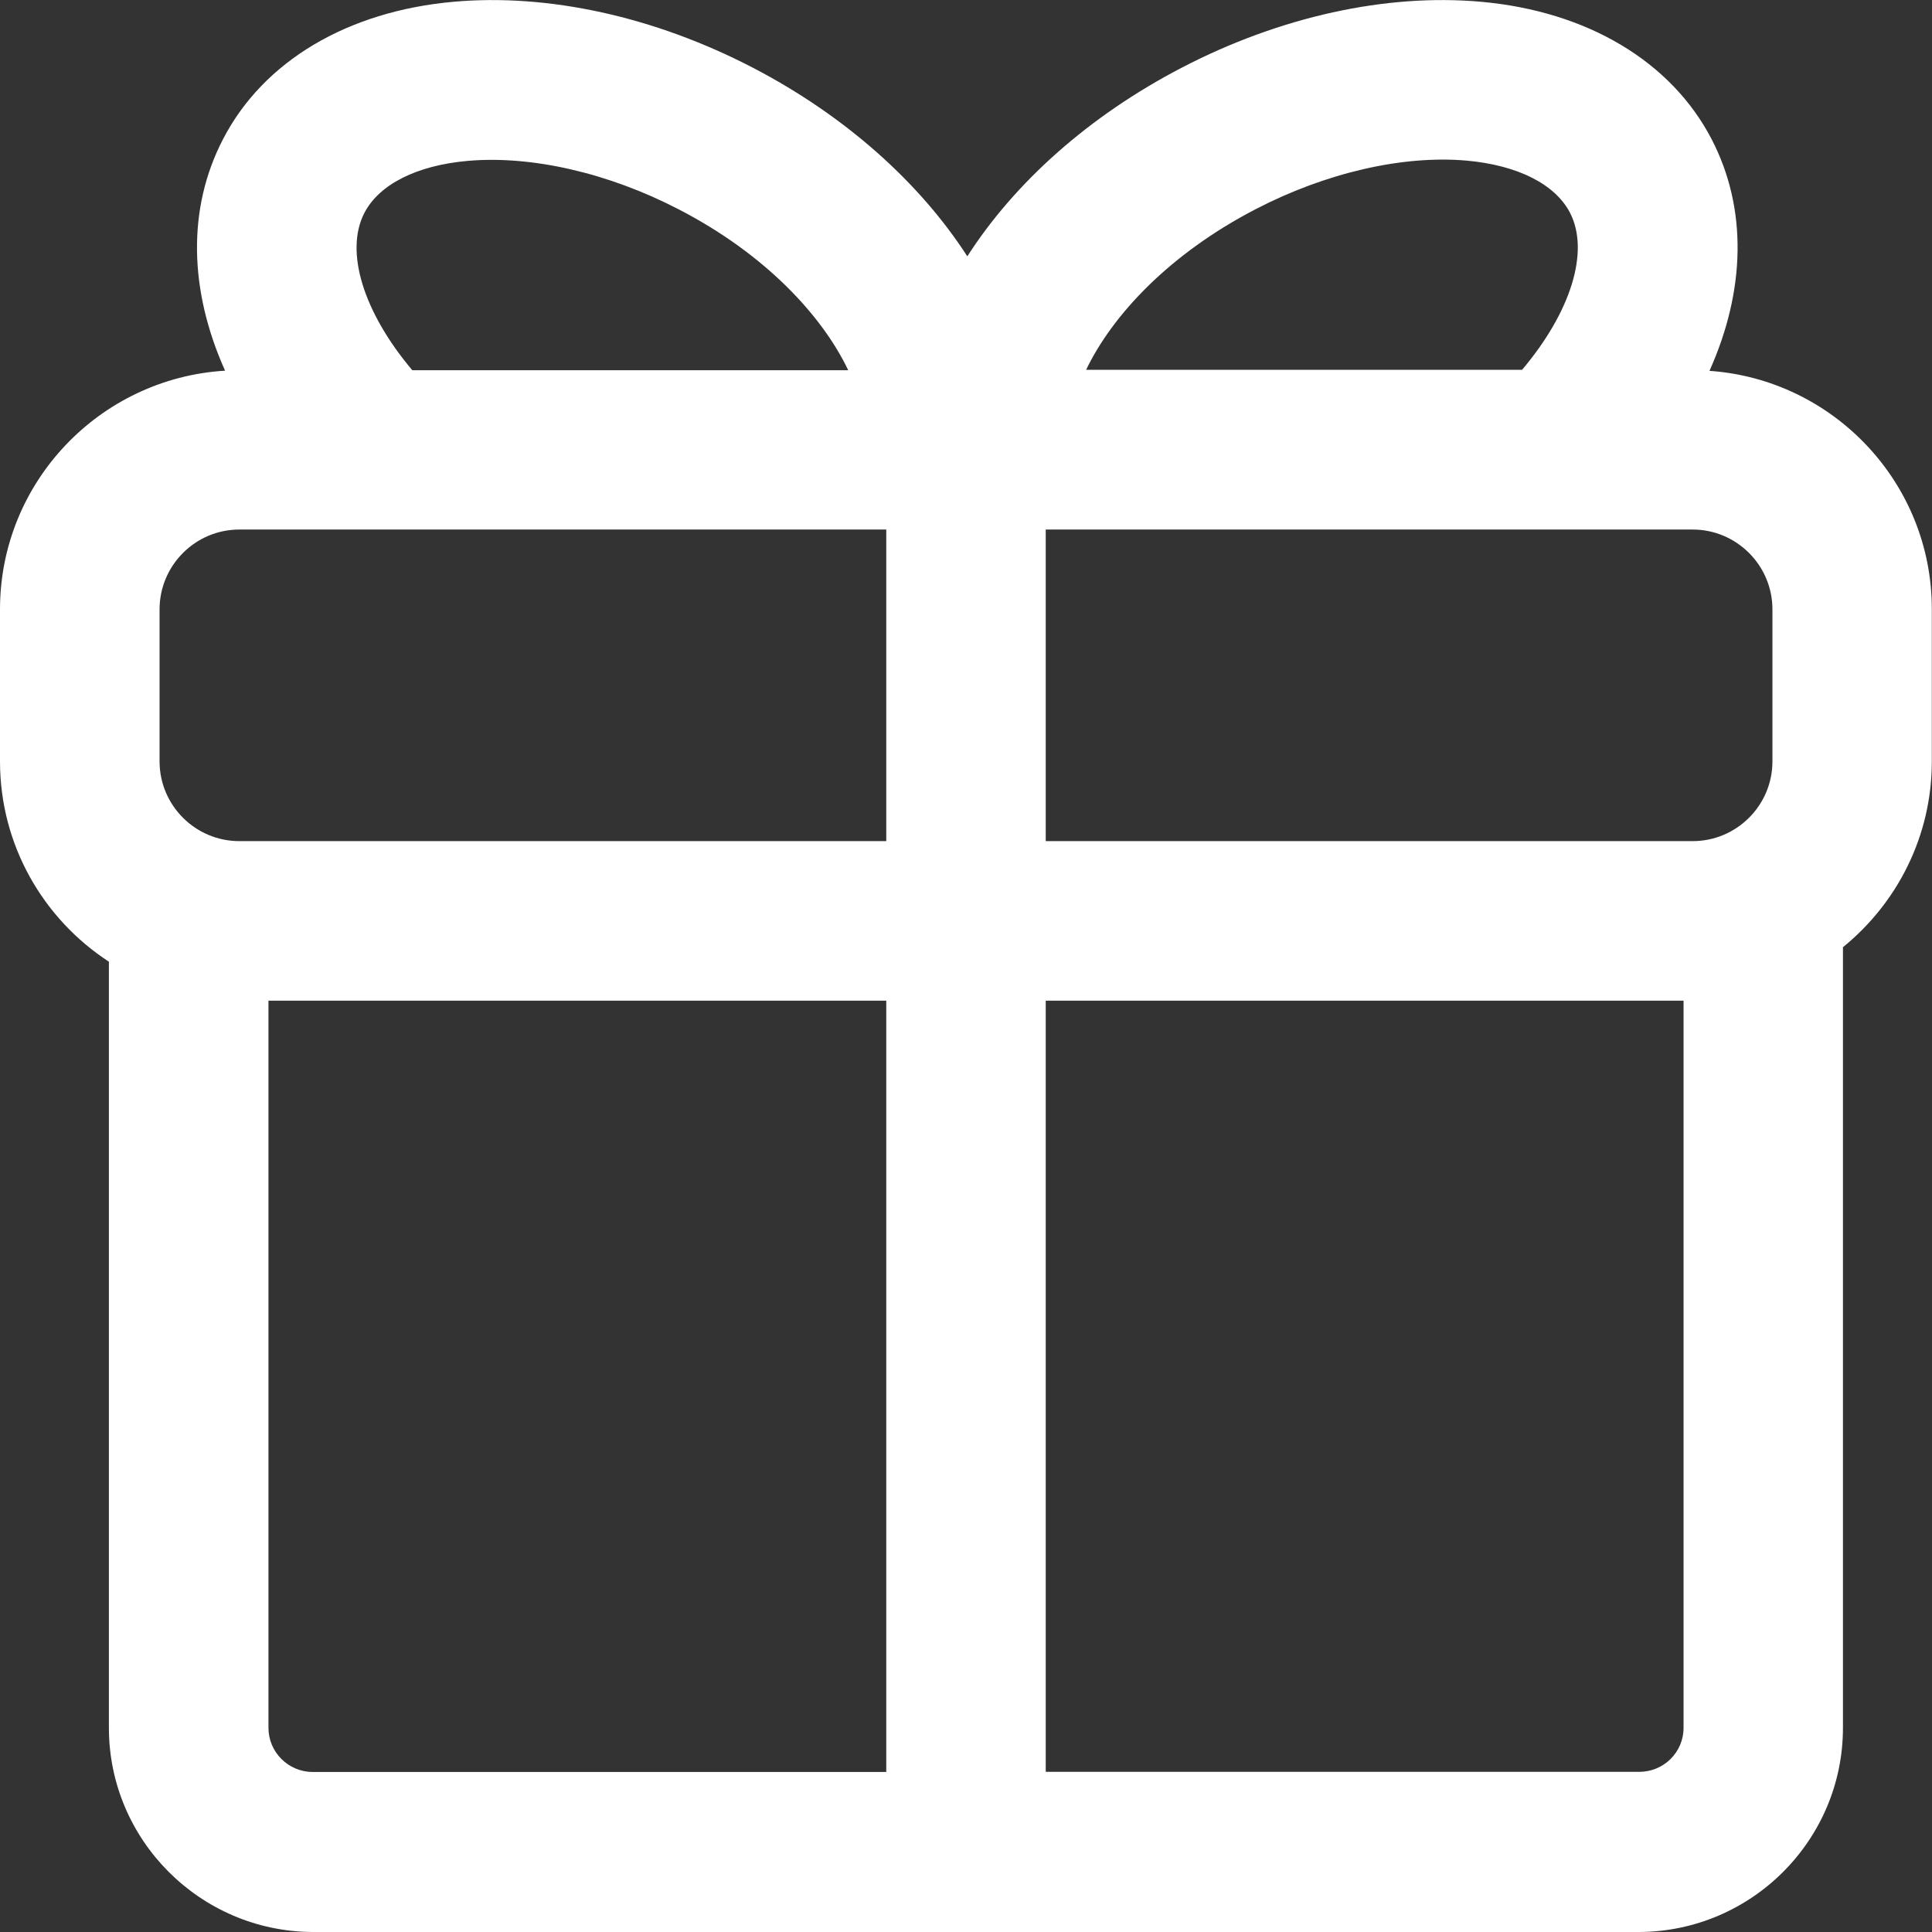
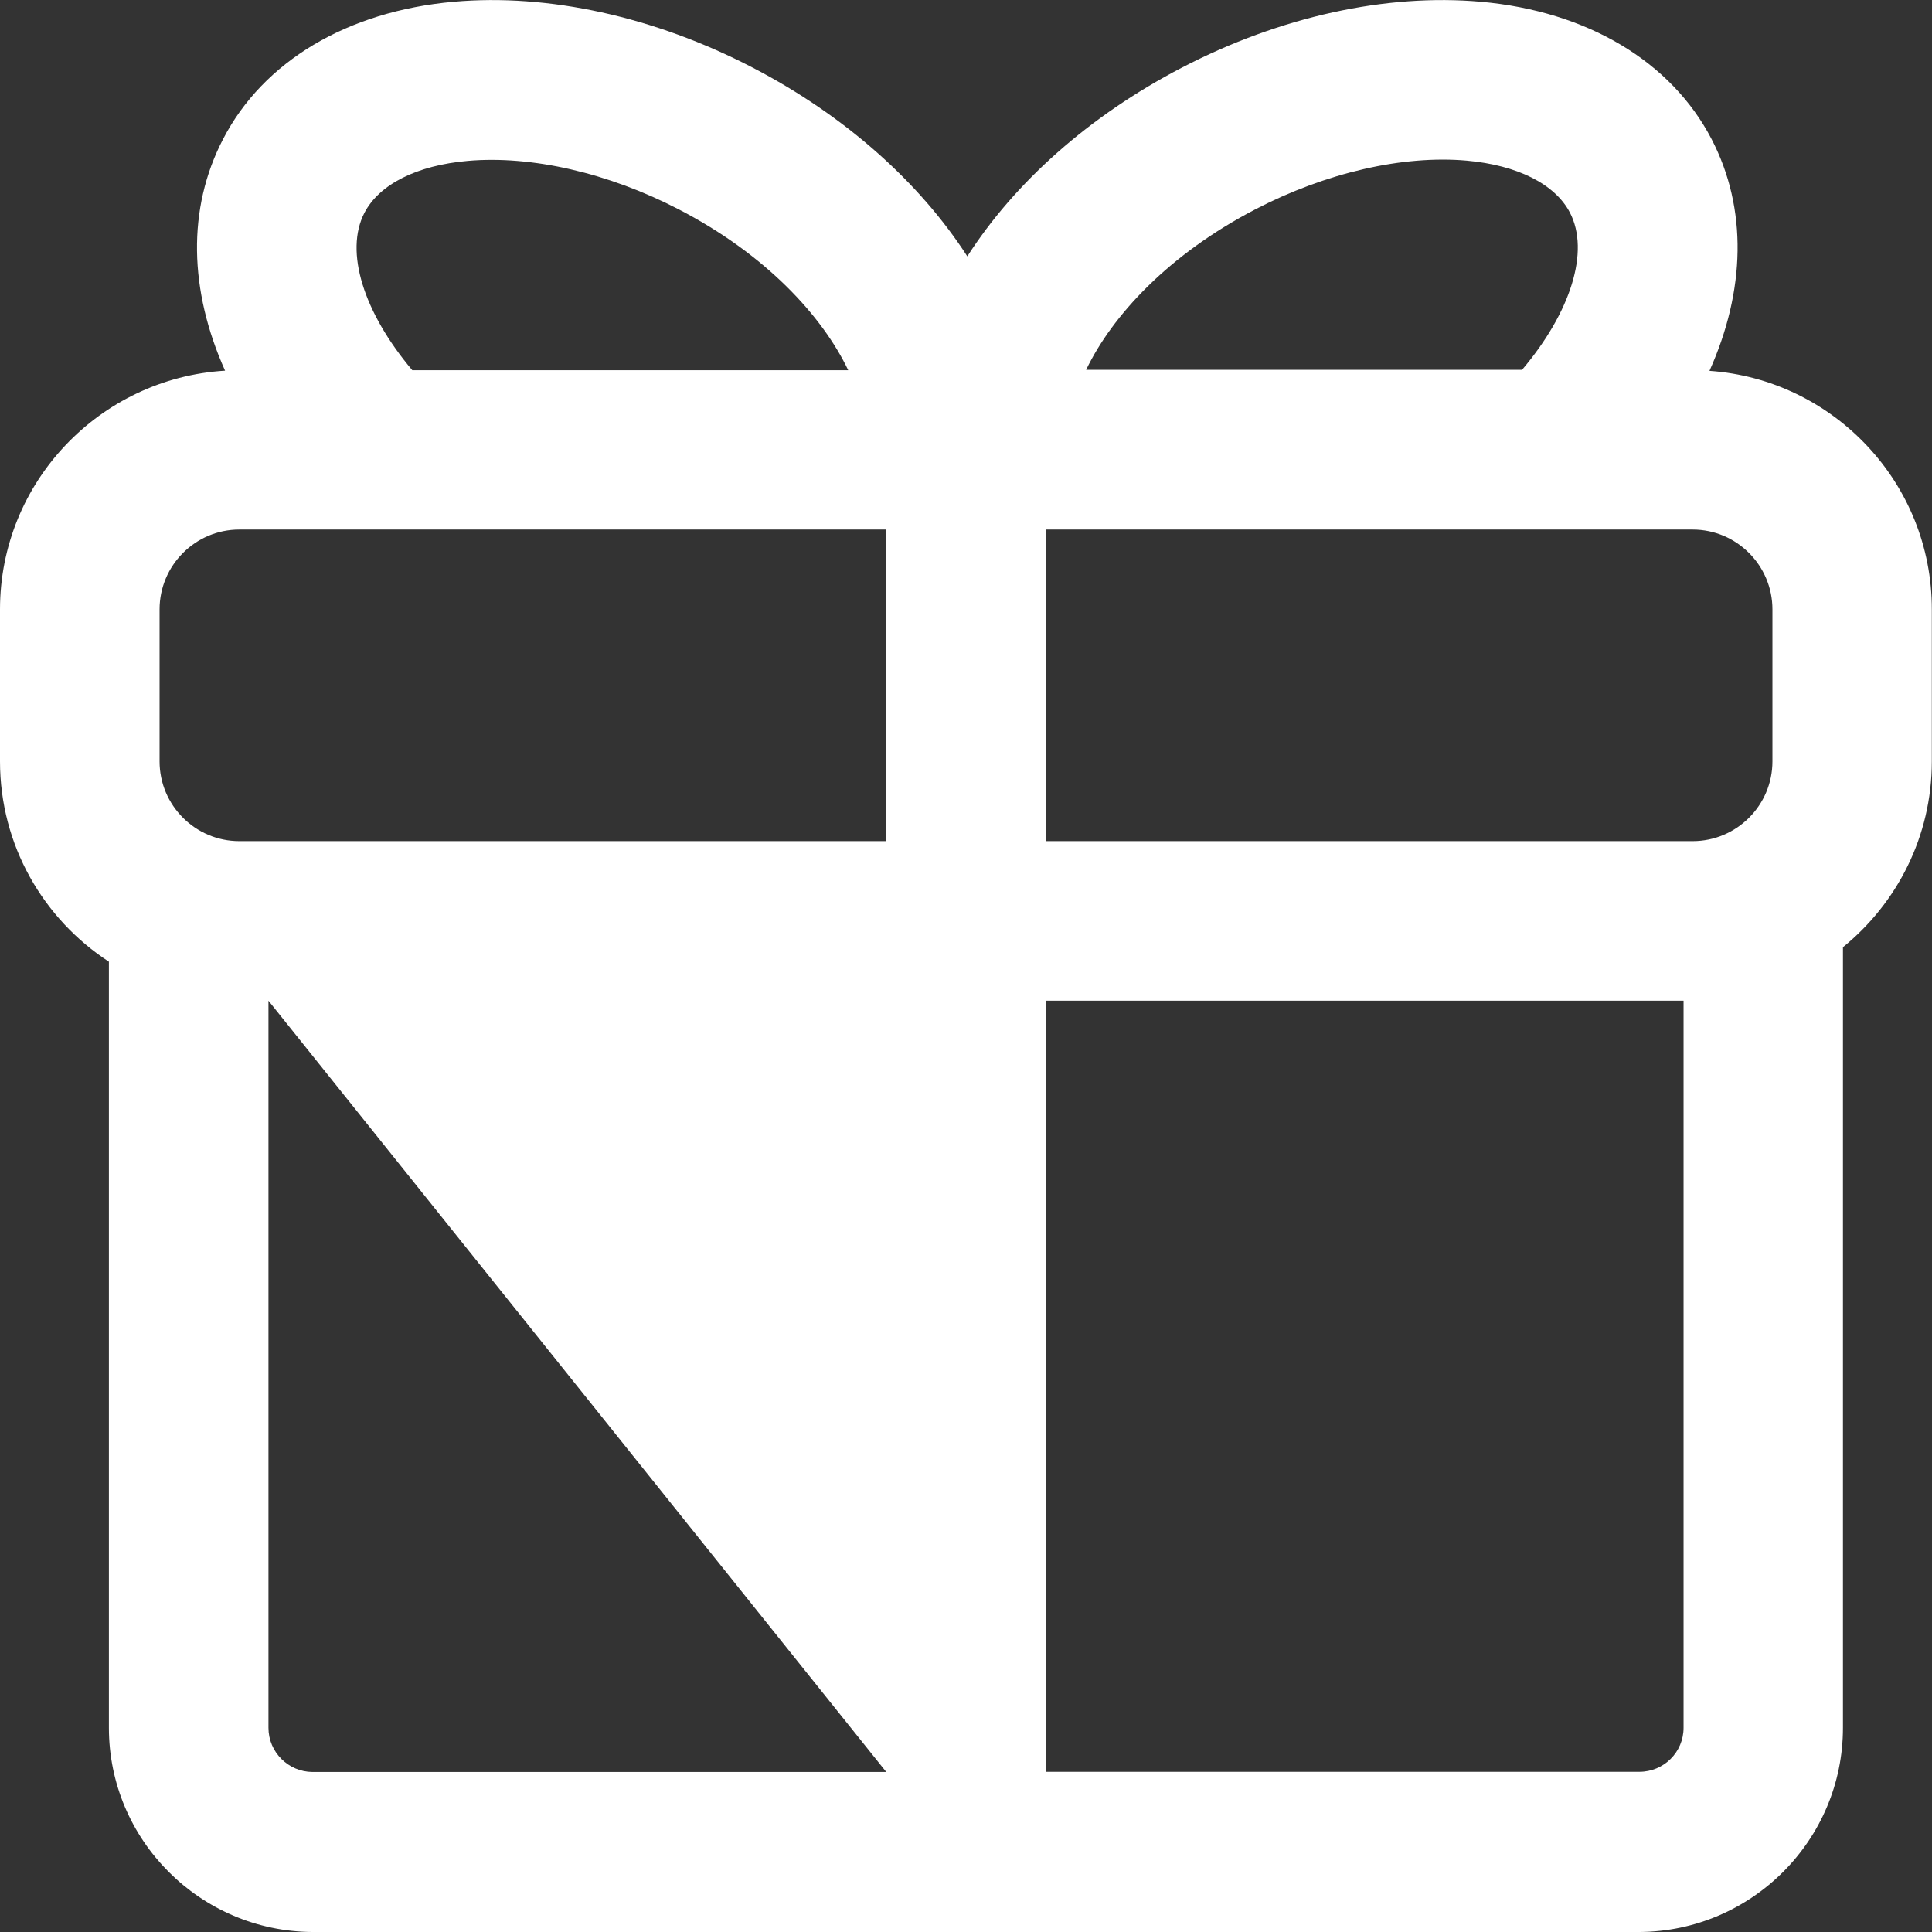
<svg xmlns="http://www.w3.org/2000/svg" version="1.1" width="22px" height="22px">
  <rect width="100%" height="100%" fill="#333333" stroke="none" />
  <g transform="matrix(1 0 0 1 -1134 -16 )">
-     <path d="M 21.998 6.939  C 22 5.5  20.878 4.321  19.466 4.223  C 19.876 3.31  19.901 2.377  19.491 1.586  C 19.031 0.7  18.074 0.128  16.863 0.02  C 15.785 -0.076  14.577 0.189  13.46 0.769  C 12.397 1.321  11.552 2.082  11.015 2.919  C 10.477 2.085  9.632 1.321  8.569 0.769  C 7.452 0.189  6.242 -0.076  5.166 0.02  C 3.956 0.128  2.998 0.697  2.539 1.586  C 2.129 2.377  2.153 3.307  2.563 4.221  C 1.137 4.307  0 5.49  0 6.939  L 0 8.67  C 0 9.625  0.494 10.465  1.24 10.951  L 1.24 19.675  C 1.24 20.954  2.281 21.993  3.558 22  L 18.668 22  C 19.947 21.993  20.986 20.952  20.986 19.675  L 20.986 10.786  C 21.602 10.285  21.998 9.524  21.998 8.67  L 21.998 6.939  Z M 19.275 6.03  C 19.775 6.03  20.183 6.438  20.183 6.939  L 20.183 8.67  C 20.183 9.171  19.775 9.578  19.275 9.578  L 11.908 9.578  L 11.908 6.03  L 19.275 6.03  Z M 12.368 4.211  C 12.665 3.592  13.31 2.895  14.298 2.382  C 15.098 1.967  15.975 1.765  16.701 1.829  C 17.281 1.881  17.708 2.097  17.877 2.421  C 18.106 2.863  17.887 3.555  17.332 4.211  L 12.368 4.211  Z M 4.695 4.216  C 4.14 3.558  3.921 2.865  4.15 2.423  C 4.319 2.099  4.746 1.883  5.326 1.832  C 6.052 1.768  6.929 1.969  7.729 2.384  C 8.717 2.895  9.362 3.595  9.659 4.216  L 4.695 4.216  Z M 1.817 8.67  L 1.817 6.939  C 1.817 6.438  2.225 6.03  2.725 6.03  L 10.092 6.03  L 10.092 9.578  L 2.725 9.578  C 2.225 9.578  1.817 9.171  1.817 8.67  Z M 3.558 20.178  C 3.283 20.176  3.057 19.952  3.057 19.675  L 3.057 11.395  L 10.092 11.395  L 10.092 20.178  L 3.558 20.178  Z M 19.171 19.675  C 19.171 19.952  18.946 20.176  18.668 20.176  L 11.908 20.176  L 11.908 11.395  L 19.171 11.395  L 19.171 19.675  Z " fill-rule="nonzero" fill="#ffffff" stroke="none" transform="matrix(1 0 0 1 1134 16 )" />
+     <path d="M 21.998 6.939  C 22 5.5  20.878 4.321  19.466 4.223  C 19.876 3.31  19.901 2.377  19.491 1.586  C 19.031 0.7  18.074 0.128  16.863 0.02  C 15.785 -0.076  14.577 0.189  13.46 0.769  C 12.397 1.321  11.552 2.082  11.015 2.919  C 10.477 2.085  9.632 1.321  8.569 0.769  C 7.452 0.189  6.242 -0.076  5.166 0.02  C 3.956 0.128  2.998 0.697  2.539 1.586  C 2.129 2.377  2.153 3.307  2.563 4.221  C 1.137 4.307  0 5.49  0 6.939  L 0 8.67  C 0 9.625  0.494 10.465  1.24 10.951  L 1.24 19.675  C 1.24 20.954  2.281 21.993  3.558 22  L 18.668 22  C 19.947 21.993  20.986 20.952  20.986 19.675  L 20.986 10.786  C 21.602 10.285  21.998 9.524  21.998 8.67  L 21.998 6.939  Z M 19.275 6.03  C 19.775 6.03  20.183 6.438  20.183 6.939  L 20.183 8.67  C 20.183 9.171  19.775 9.578  19.275 9.578  L 11.908 9.578  L 11.908 6.03  L 19.275 6.03  Z M 12.368 4.211  C 12.665 3.592  13.31 2.895  14.298 2.382  C 15.098 1.967  15.975 1.765  16.701 1.829  C 17.281 1.881  17.708 2.097  17.877 2.421  C 18.106 2.863  17.887 3.555  17.332 4.211  L 12.368 4.211  Z M 4.695 4.216  C 4.14 3.558  3.921 2.865  4.15 2.423  C 4.319 2.099  4.746 1.883  5.326 1.832  C 6.052 1.768  6.929 1.969  7.729 2.384  C 8.717 2.895  9.362 3.595  9.659 4.216  L 4.695 4.216  Z M 1.817 8.67  L 1.817 6.939  C 1.817 6.438  2.225 6.03  2.725 6.03  L 10.092 6.03  L 10.092 9.578  L 2.725 9.578  C 2.225 9.578  1.817 9.171  1.817 8.67  Z M 3.558 20.178  C 3.283 20.176  3.057 19.952  3.057 19.675  L 3.057 11.395  L 10.092 20.178  L 3.558 20.178  Z M 19.171 19.675  C 19.171 19.952  18.946 20.176  18.668 20.176  L 11.908 20.176  L 11.908 11.395  L 19.171 11.395  L 19.171 19.675  Z " fill-rule="nonzero" fill="#ffffff" stroke="none" transform="matrix(1 0 0 1 1134 16 )" />
  </g>
</svg>